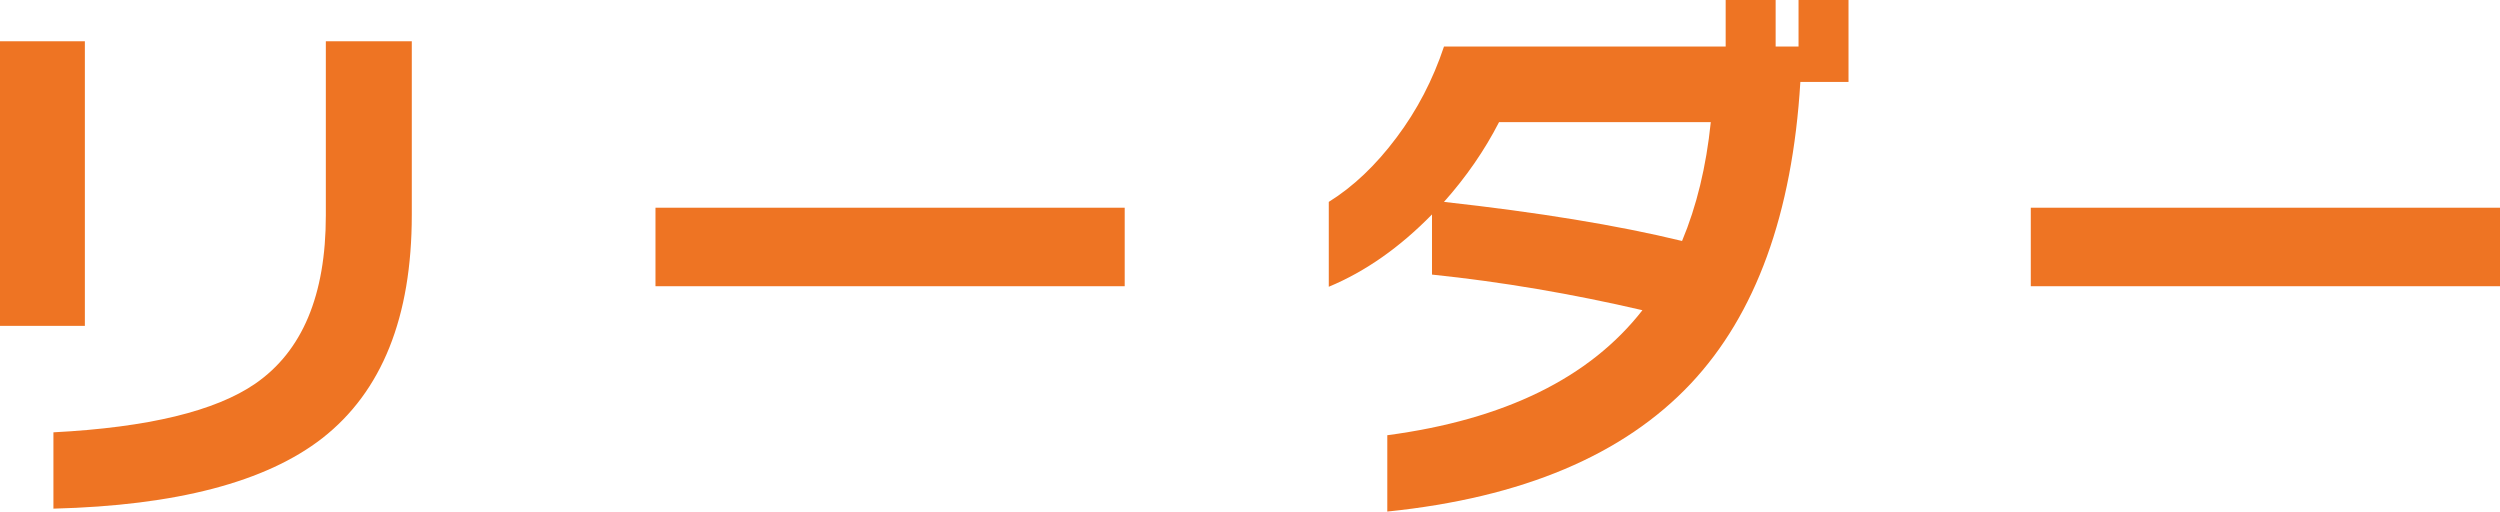
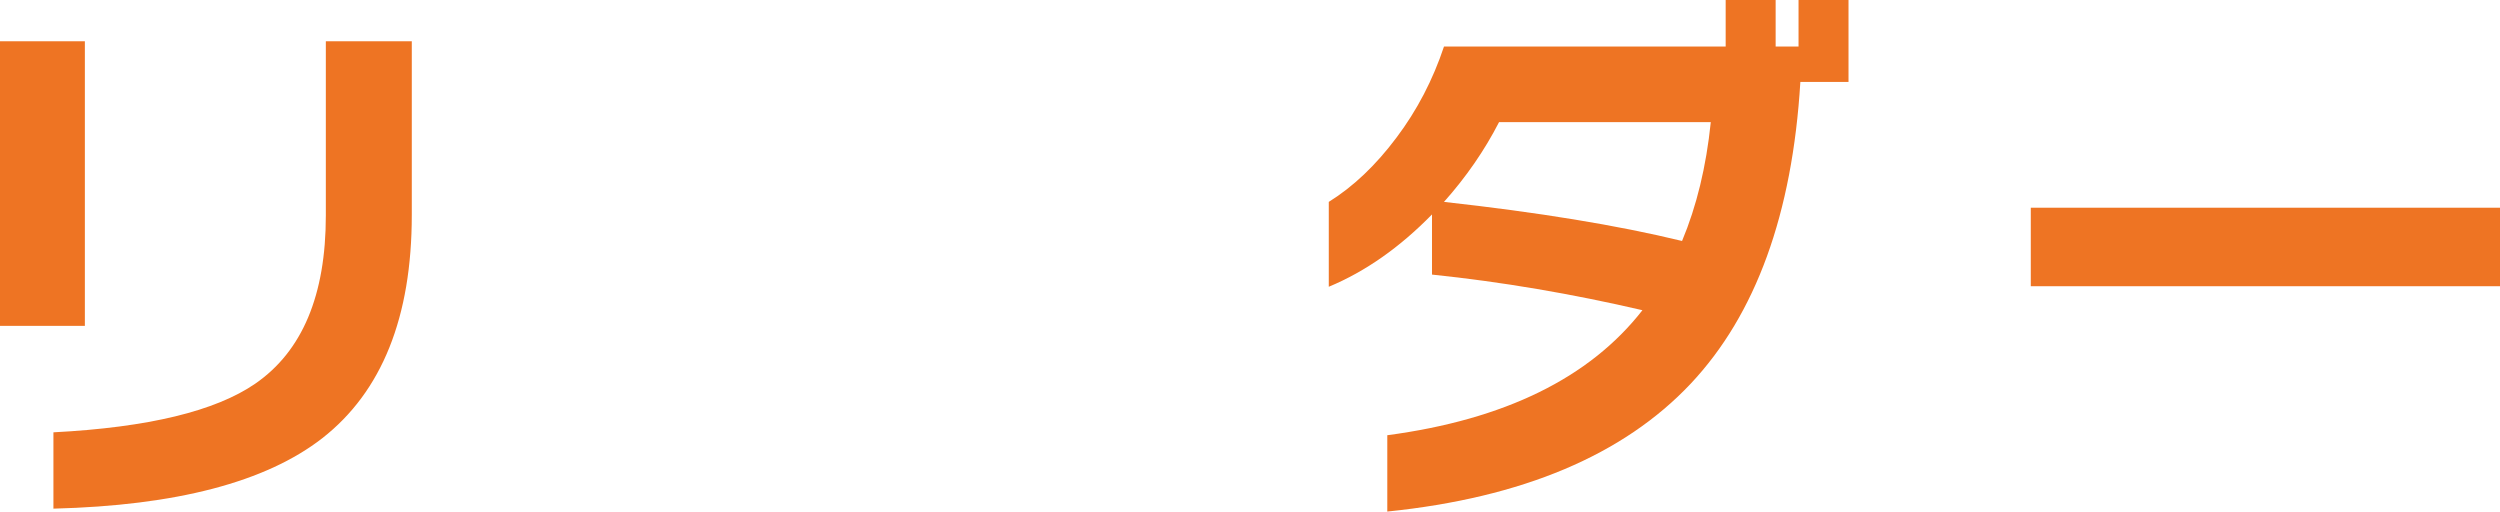
<svg xmlns="http://www.w3.org/2000/svg" id="_レイヤー_2" viewBox="0 0 137.57 28.15">
  <defs>
    <style>.cls-1{fill:#ee7423;}</style>
  </defs>
  <g id="_レイヤー_1-2">
    <path class="cls-1" d="M4.67,17.93H0V2.27h4.67v15.65ZM22.66,11.83c0,5.62-1.64,9.71-4.92,12.28-3.11,2.42-8.05,3.71-14.8,3.88v-4.2c5.22-.27,8.92-1.17,11.11-2.68,2.59-1.79,3.88-4.87,3.88-9.25V2.27h4.73v9.56Z" />
-     <path class="cls-1" d="M61.89,15.75h-25.82v-4.32h25.82v4.32Z" />
    <path class="cls-1" d="M101.72,4.51h-2.65c-.44,7.26-2.45,12.79-6.03,16.6-3.7,3.93-9.27,6.28-16.7,7.04v-4.2c6.46-.86,11.14-3.16,14.04-6.88-3.87-.9-7.73-1.56-11.58-1.96v-3.31c-1.77,1.81-3.66,3.14-5.68,3.98v-4.67c1.35-.84,2.59-2.02,3.72-3.53,1.14-1.51,2.01-3.19,2.62-5.02h15.5V0h2.75v2.56h1.26V0h2.75v4.51ZM94.14,6.72h-11.65c-.8,1.56-1.81,3.02-3.03,4.39,5.15.57,9.52,1.28,13.1,2.15.8-1.91,1.33-4.09,1.58-6.53Z" />
    <path class="cls-1" d="M137.57,15.75h-25.82v-4.32h25.82v4.32Z" />
  </g>
</svg>